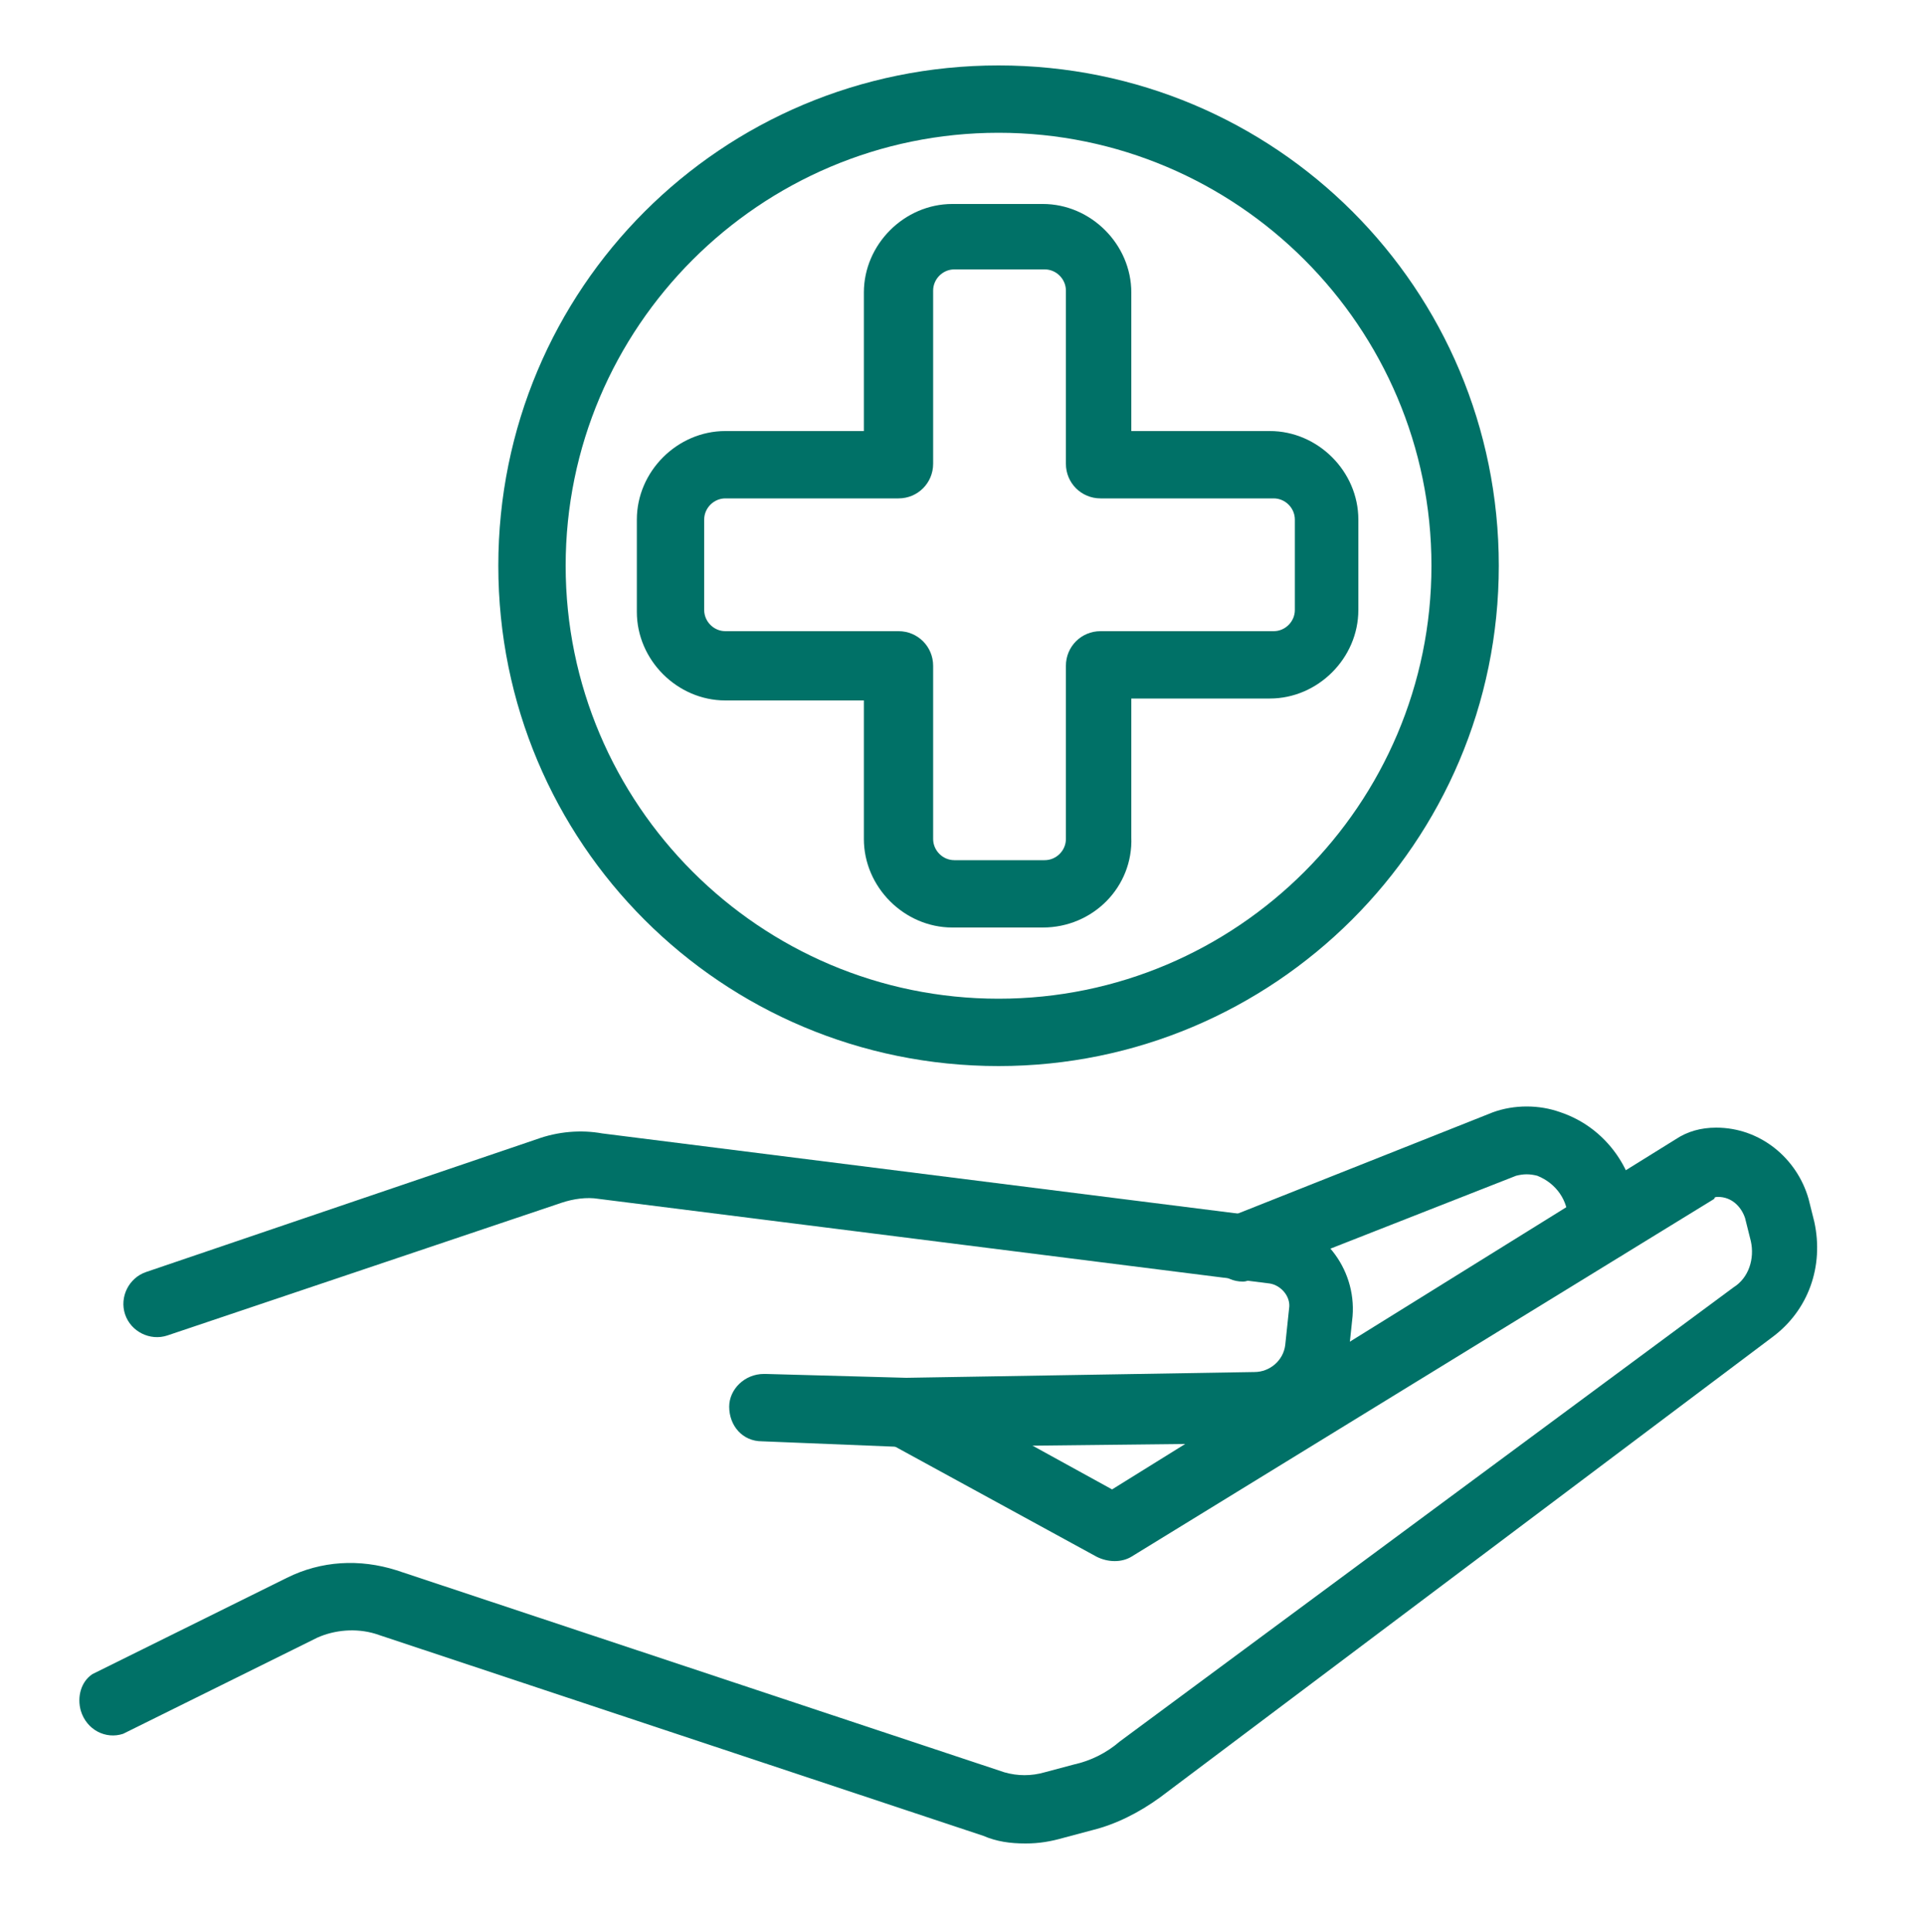
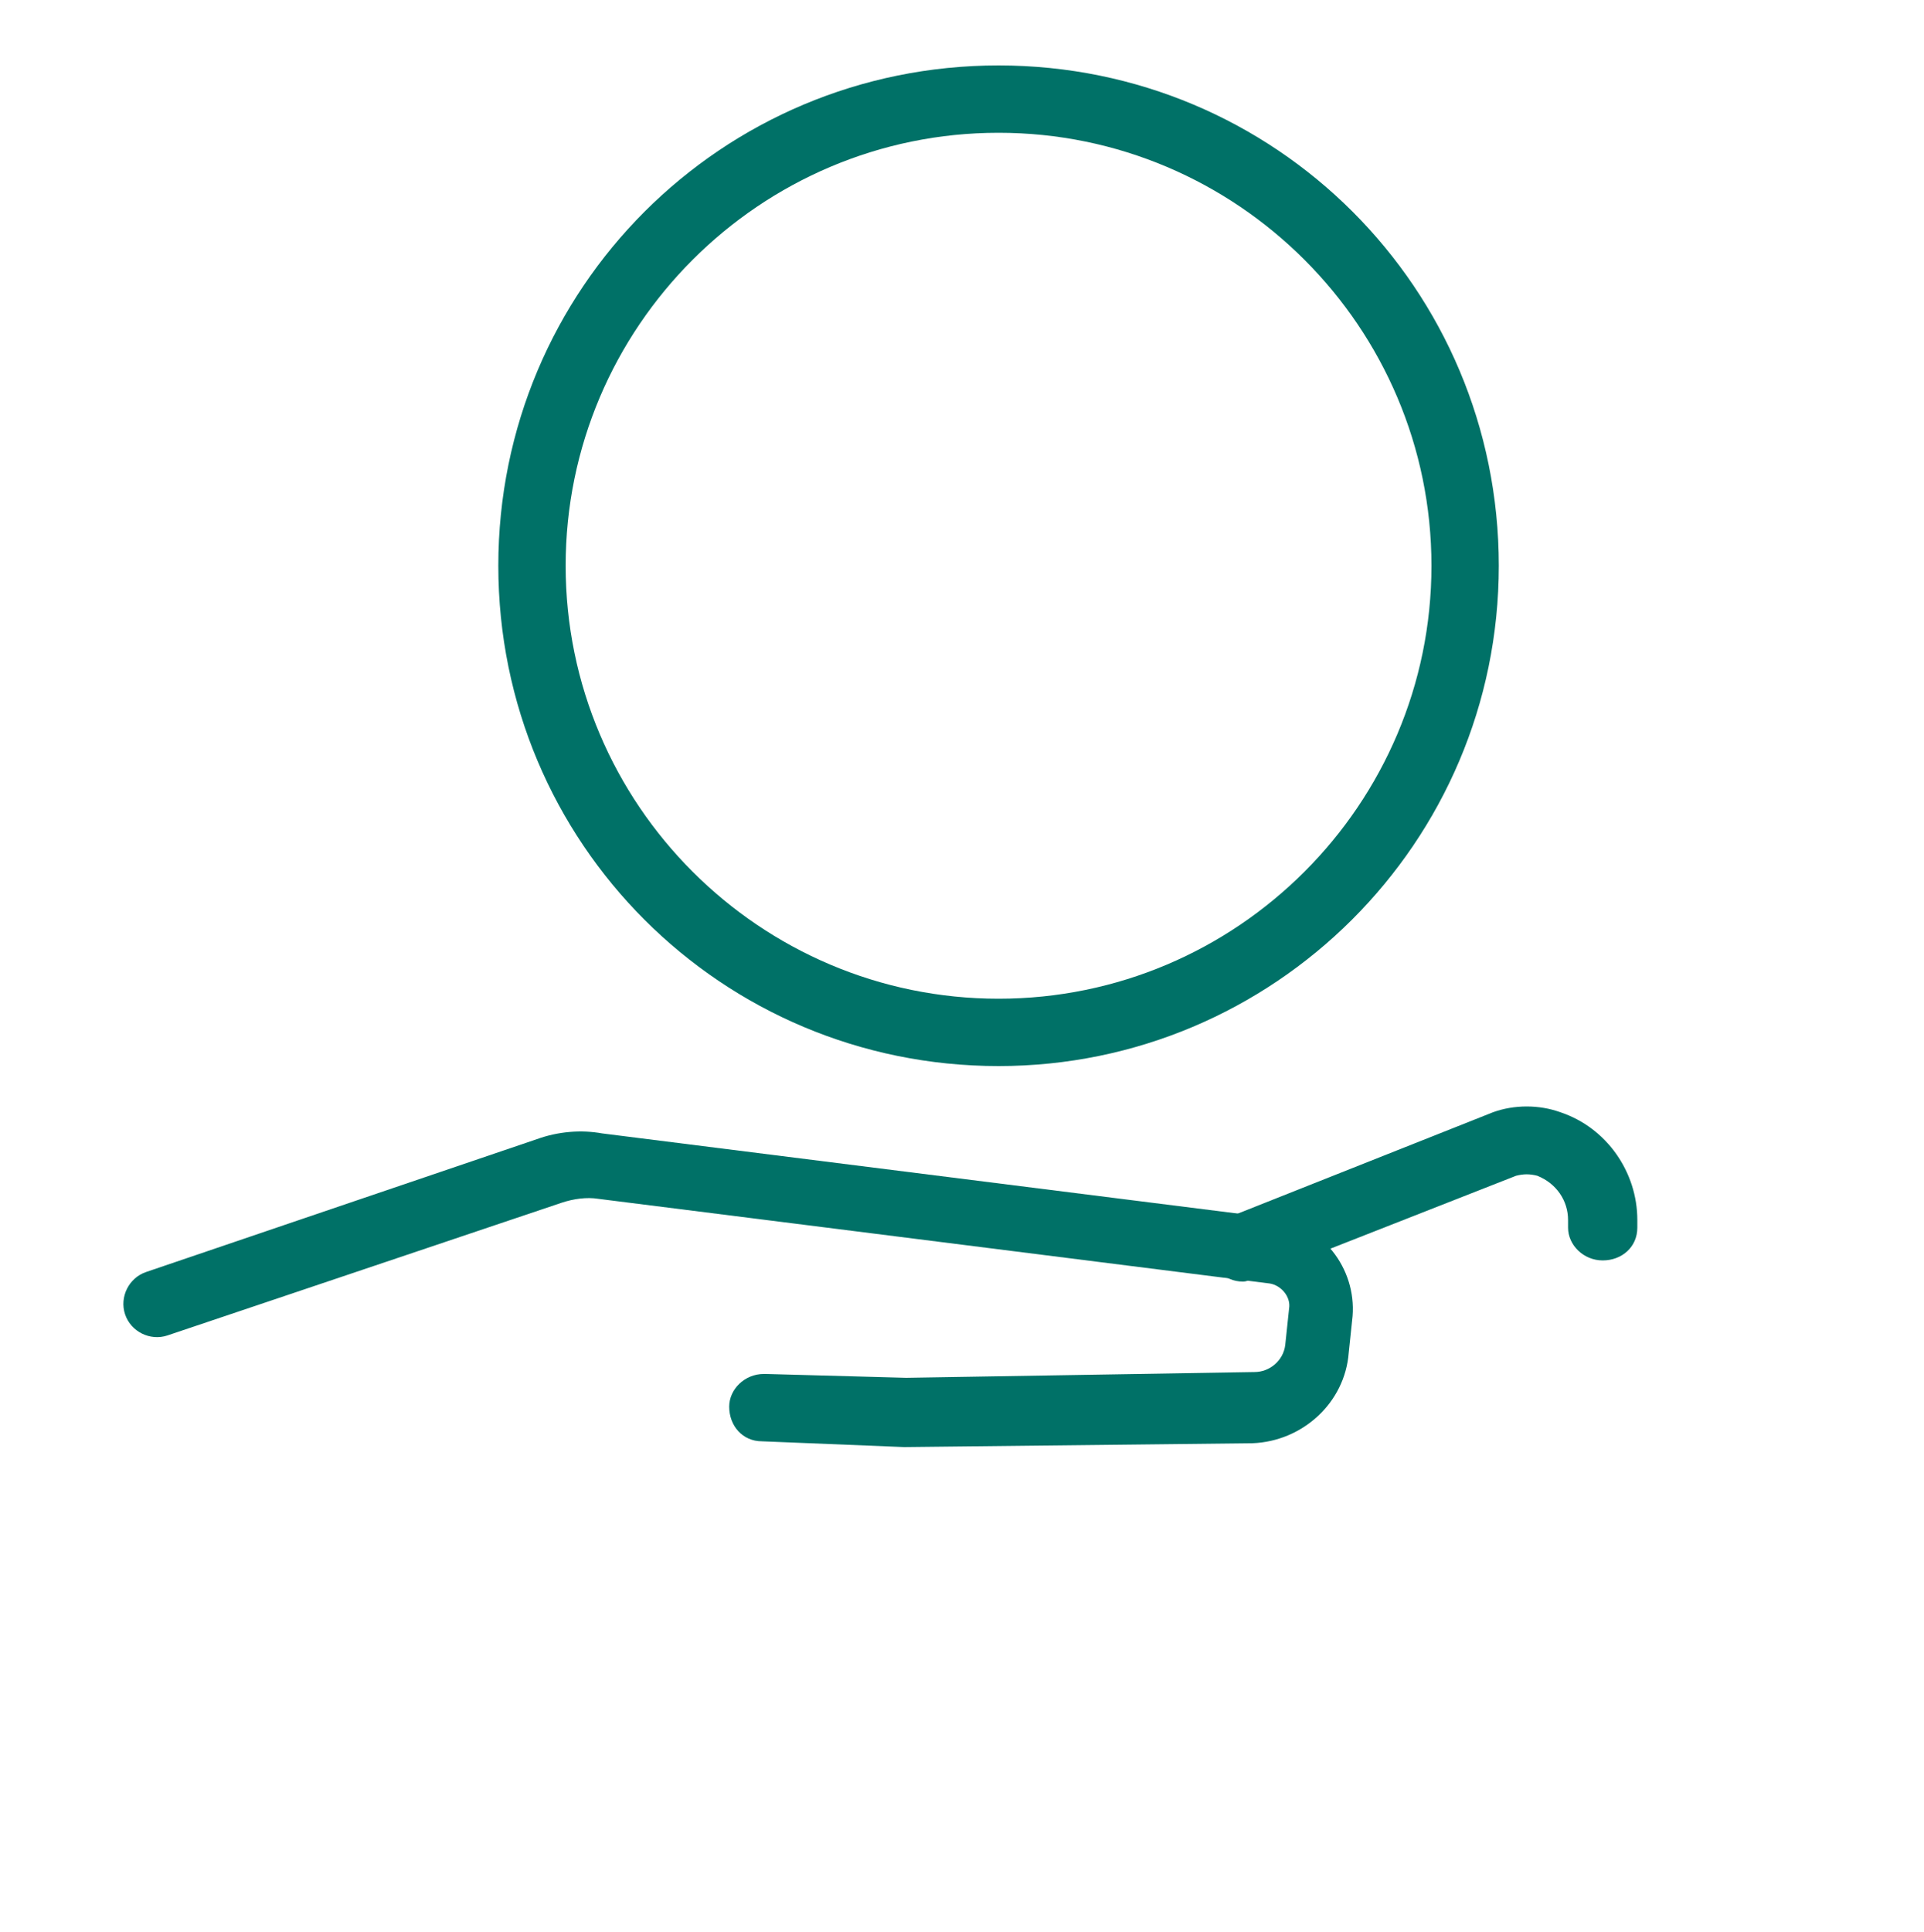
<svg xmlns="http://www.w3.org/2000/svg" version="1.1" id="Capa_1" x="0px" y="0px" viewBox="0 0 100 100.4" style="enable-background:new 0 0 100 100.4;" xml:space="preserve">
  <style type="text/css">
	.st0{fill:#007167;}
</style>
  <g>
-     <path class="st0" d="M53.3,95.8c-0.8,0-1.5-0.1-2.2-0.4L19.5,84.9c-1-0.3-2.1-0.2-3,0.2L6.4,90.1c-0.9,0.3-1.9-0.2-2.2-1.2   c-0.2-0.7,0-1.5,0.6-1.9l10.1-5c1.8-0.9,3.8-1,5.7-0.4l31.6,10.5c0.7,0.2,1.4,0.2,2.1,0l1.5-0.4c0.9-0.2,1.7-0.6,2.4-1.2l31.9-23.6   c0.8-0.5,1.1-1.5,0.9-2.4l-0.3-1.2c-0.2-0.6-0.7-1.1-1.4-1.1c-0.1,0-0.2,0-0.2,0.1L58.8,80.9c-0.5,0.3-1.2,0.3-1.8,0L46.2,75   c-0.8-0.5-1.1-1.5-0.7-2.4c0.5-0.8,1.5-1.1,2.3-0.7l10,5.5l29.3-18.2c0.6-0.4,1.3-0.6,2.1-0.6c2.3,0,4.2,1.6,4.8,3.7l0.3,1.2   c0.5,2.3-0.3,4.6-2.2,6L60.3,93.4c-1.1,0.8-2.3,1.4-3.5,1.7l-1.5,0.4C54.6,95.7,54,95.8,53.3,95.8z" />
    <path class="st0" d="M47,75.2l-7.4-0.3c-1,0-1.7-0.8-1.7-1.8c0,0,0,0,0,0c0-0.9,0.8-1.7,1.8-1.7c0,0,0,0,0.1,0l7.3,0.2l18.1-0.3   c0.8,0,1.5-0.6,1.6-1.4l0.2-1.9c0.1-0.6-0.4-1.2-1-1.3l-34.9-4.4c-0.6-0.1-1.3,0-1.9,0.2L8.7,69.4c-0.9,0.3-1.9-0.2-2.2-1.1   s0.2-1.9,1.1-2.2l20.3-6.9c1.1-0.4,2.3-0.5,3.4-0.3l34.9,4.4c2.5,0.3,4.3,2.6,4.1,5.1l-0.2,1.9c-0.2,2.6-2.4,4.6-5,4.7L47,75.2z" />
    <path class="st0" d="M64.6,66.6c-1,0-1.7-0.8-1.7-1.8c0-0.7,0.4-1.3,1.1-1.6l13.6-5.4c1.1-0.4,2.4-0.4,3.5,0c2.4,0.8,4,3.1,4,5.6   v0.4c0,1-0.8,1.7-1.8,1.7s-1.8-0.8-1.8-1.7v-0.4c0-1-0.6-1.9-1.6-2.3c-0.4-0.1-0.7-0.1-1.1,0l-13.5,5.3   C65,66.5,64.8,66.6,64.6,66.6z M51.9,55.4c-14.4,0-26-11.6-26-26s11.6-26,26-26s26,11.6,26,26S66.2,55.4,51.9,55.4z M51.9,6.9   C39.5,6.9,29.4,17,29.4,29.4s10.1,22.5,22.5,22.5s22.5-10.1,22.5-22.5C74.4,17,64.3,6.9,51.9,6.9z" />
-     <path class="st0" d="M54.2,48.2h-4.7c-2.5,0-4.6-2.1-4.6-4.6v-7.2h-7.2c-2.5,0-4.6-2.1-4.6-4.6V27c0-2.5,2.1-4.6,4.6-4.6h7.2v-7.2   c0-2.5,2.1-4.6,4.6-4.6h4.7c2.5,0,4.6,2.1,4.6,4.6v7.2h7.2c2.5,0,4.6,2.1,4.6,4.6v4.7c0,2.5-2.1,4.6-4.6,4.6h-7.2v7.2   C58.9,46.1,56.8,48.2,54.2,48.2z M37.7,25.9c-0.6,0-1.1,0.5-1.1,1.1v4.7c0,0.6,0.5,1.1,1.1,1.1h9c1,0,1.8,0.8,1.8,1.8v9   c0,0.6,0.5,1.1,1.1,1.1h4.7c0.6,0,1.1-0.5,1.1-1.1v-9c0-1,0.8-1.8,1.8-1.8h9c0.6,0,1.1-0.5,1.1-1.1V27c0-0.6-0.5-1.1-1.1-1.1h-9   c-1,0-1.8-0.8-1.8-1.8v-9c0-0.6-0.5-1.1-1.1-1.1h-4.7c-0.6,0-1.1,0.5-1.1,1.1v9c0,1-0.8,1.8-1.8,1.8L37.7,25.9z" />
  </g>
</svg>